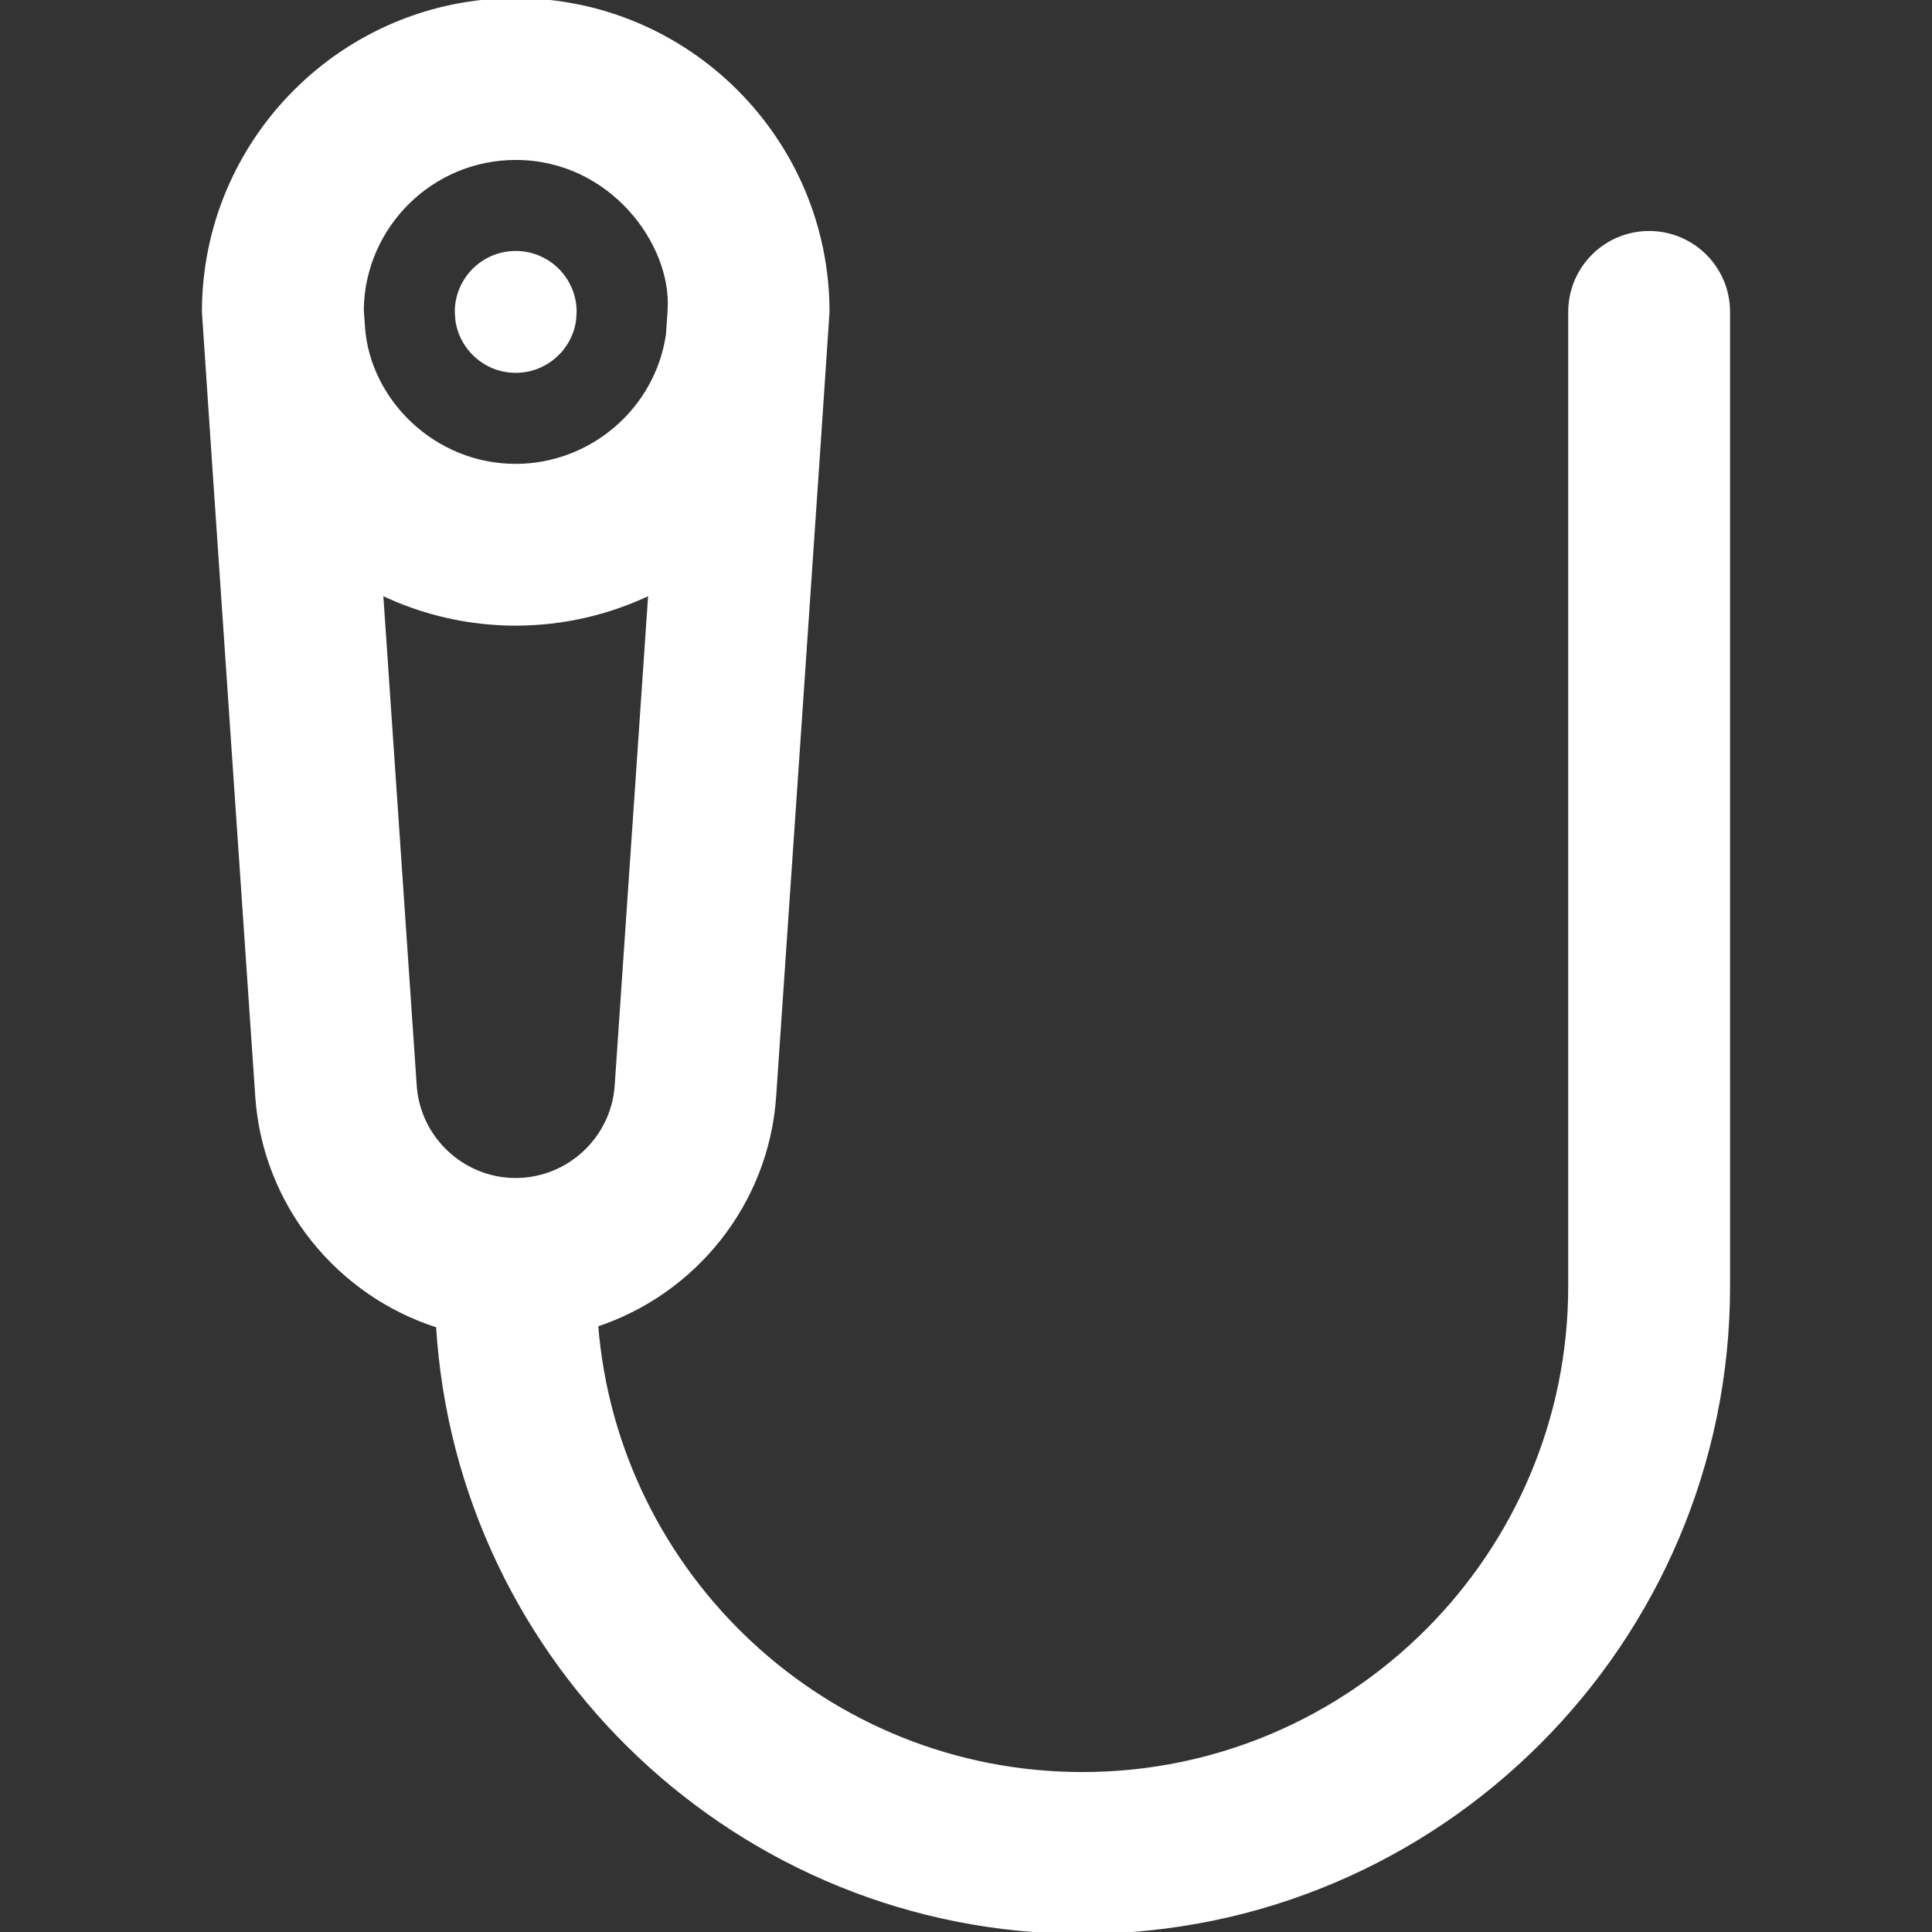
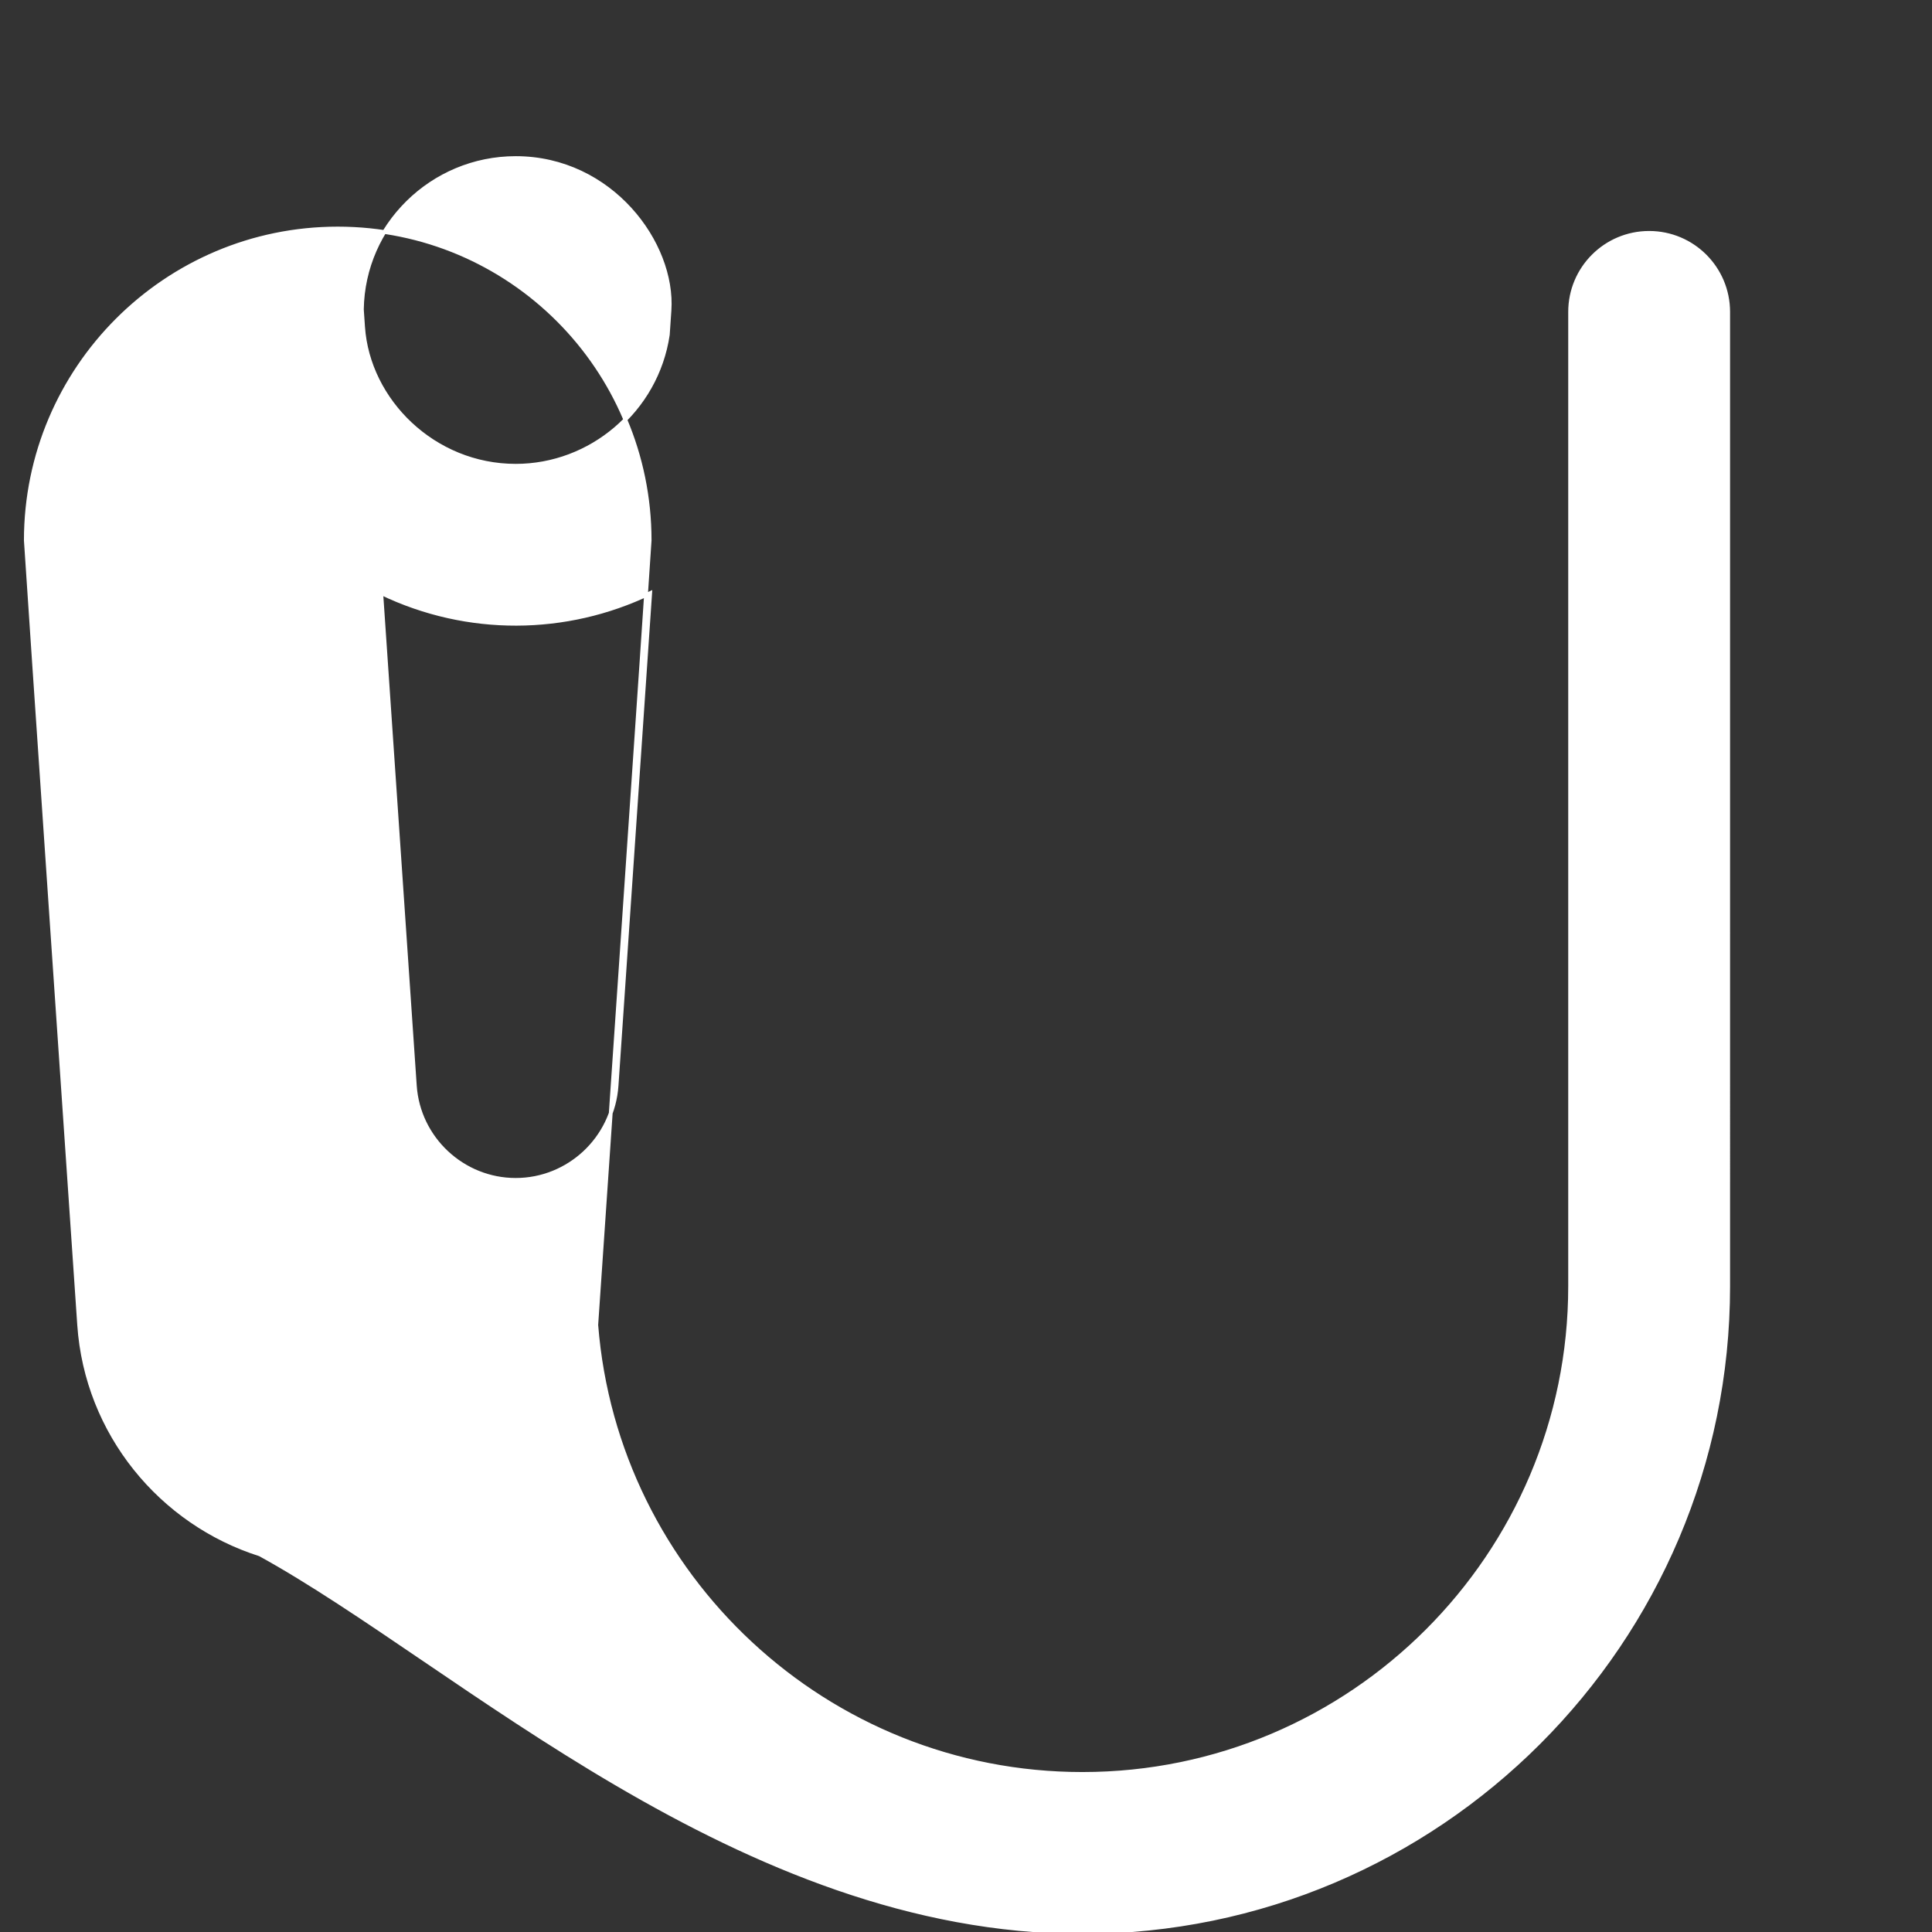
<svg xmlns="http://www.w3.org/2000/svg" fill="#ffffff" height="800px" width="800px" version="1.1" id="Layer_1" viewBox="0 0 512 512" xml:space="preserve" stroke="#ffffff">
  <rect x="0" y="0" width="512" height="512" fill="#333333" stroke="none" />
  <g id="SVGRepo_bgCarrier" stroke-width="0" />
  <g id="SVGRepo_tracerCarrier" stroke-linecap="round" stroke-linejoin="round" />
  <g id="SVGRepo_iconCarrier">
    <g>
      <g>
        <g>
-           <path d="M136.673,98.305c7.922,0,14.468-5.887,15.501-13.527l0.145-2.121c0-8.642-7.007-15.647-15.647-15.647 c-8.642,0-15.647,7.005-15.647,15.647l0.145,2.117C122.2,92.414,128.75,98.305,136.673,98.305z" />
-           <path d="M437.04,61.714c-11.567,0-20.944,9.377-20.944,20.944v258.211c0,71.265-57.978,129.241-129.242,129.241 c-67.81,0-123.587-52.496-128.835-118.981c25.874-8.53,45.225-32.091,47.17-60.562c0.077-1.132,14.144-206.772,14.144-207.907 c0-45.58-37.081-82.66-82.66-82.66s-82.66,37.081-82.66,82.66c0,1.097,14.059,206.808,14.133,207.903 c1.96,28.745,21.663,52.485,47.909,60.807C121.501,440.86,196.02,512,286.855,512c94.362,0,171.131-76.767,171.131-171.129 V82.658C457.984,71.092,448.607,61.714,437.04,61.714z M95.905,82.012c0.348-22.184,18.501-40.125,40.767-40.125 c25.261,0,41.962,22.66,40.749,40.392l-0.441,6.44c-2.977,20.091-20.471,34.711-40.308,34.711 c-21.753,0-39.11-17.266-40.45-36.795L95.905,82.012z M136.666,312.68c-14.034,0-25.775-10.968-26.73-24.968l-8.9-130.524 c22.818,10.957,49.026,10.687,71.27-0.001l-8.91,130.527C162.44,301.712,150.7,312.68,136.666,312.68z" />
+           <path d="M437.04,61.714c-11.567,0-20.944,9.377-20.944,20.944v258.211c0,71.265-57.978,129.241-129.242,129.241 c-67.81,0-123.587-52.496-128.835-118.981c0.077-1.132,14.144-206.772,14.144-207.907 c0-45.58-37.081-82.66-82.66-82.66s-82.66,37.081-82.66,82.66c0,1.097,14.059,206.808,14.133,207.903 c1.96,28.745,21.663,52.485,47.909,60.807C121.501,440.86,196.02,512,286.855,512c94.362,0,171.131-76.767,171.131-171.129 V82.658C457.984,71.092,448.607,61.714,437.04,61.714z M95.905,82.012c0.348-22.184,18.501-40.125,40.767-40.125 c25.261,0,41.962,22.66,40.749,40.392l-0.441,6.44c-2.977,20.091-20.471,34.711-40.308,34.711 c-21.753,0-39.11-17.266-40.45-36.795L95.905,82.012z M136.666,312.68c-14.034,0-25.775-10.968-26.73-24.968l-8.9-130.524 c22.818,10.957,49.026,10.687,71.27-0.001l-8.91,130.527C162.44,301.712,150.7,312.68,136.666,312.68z" />
        </g>
      </g>
    </g>
  </g>
</svg>